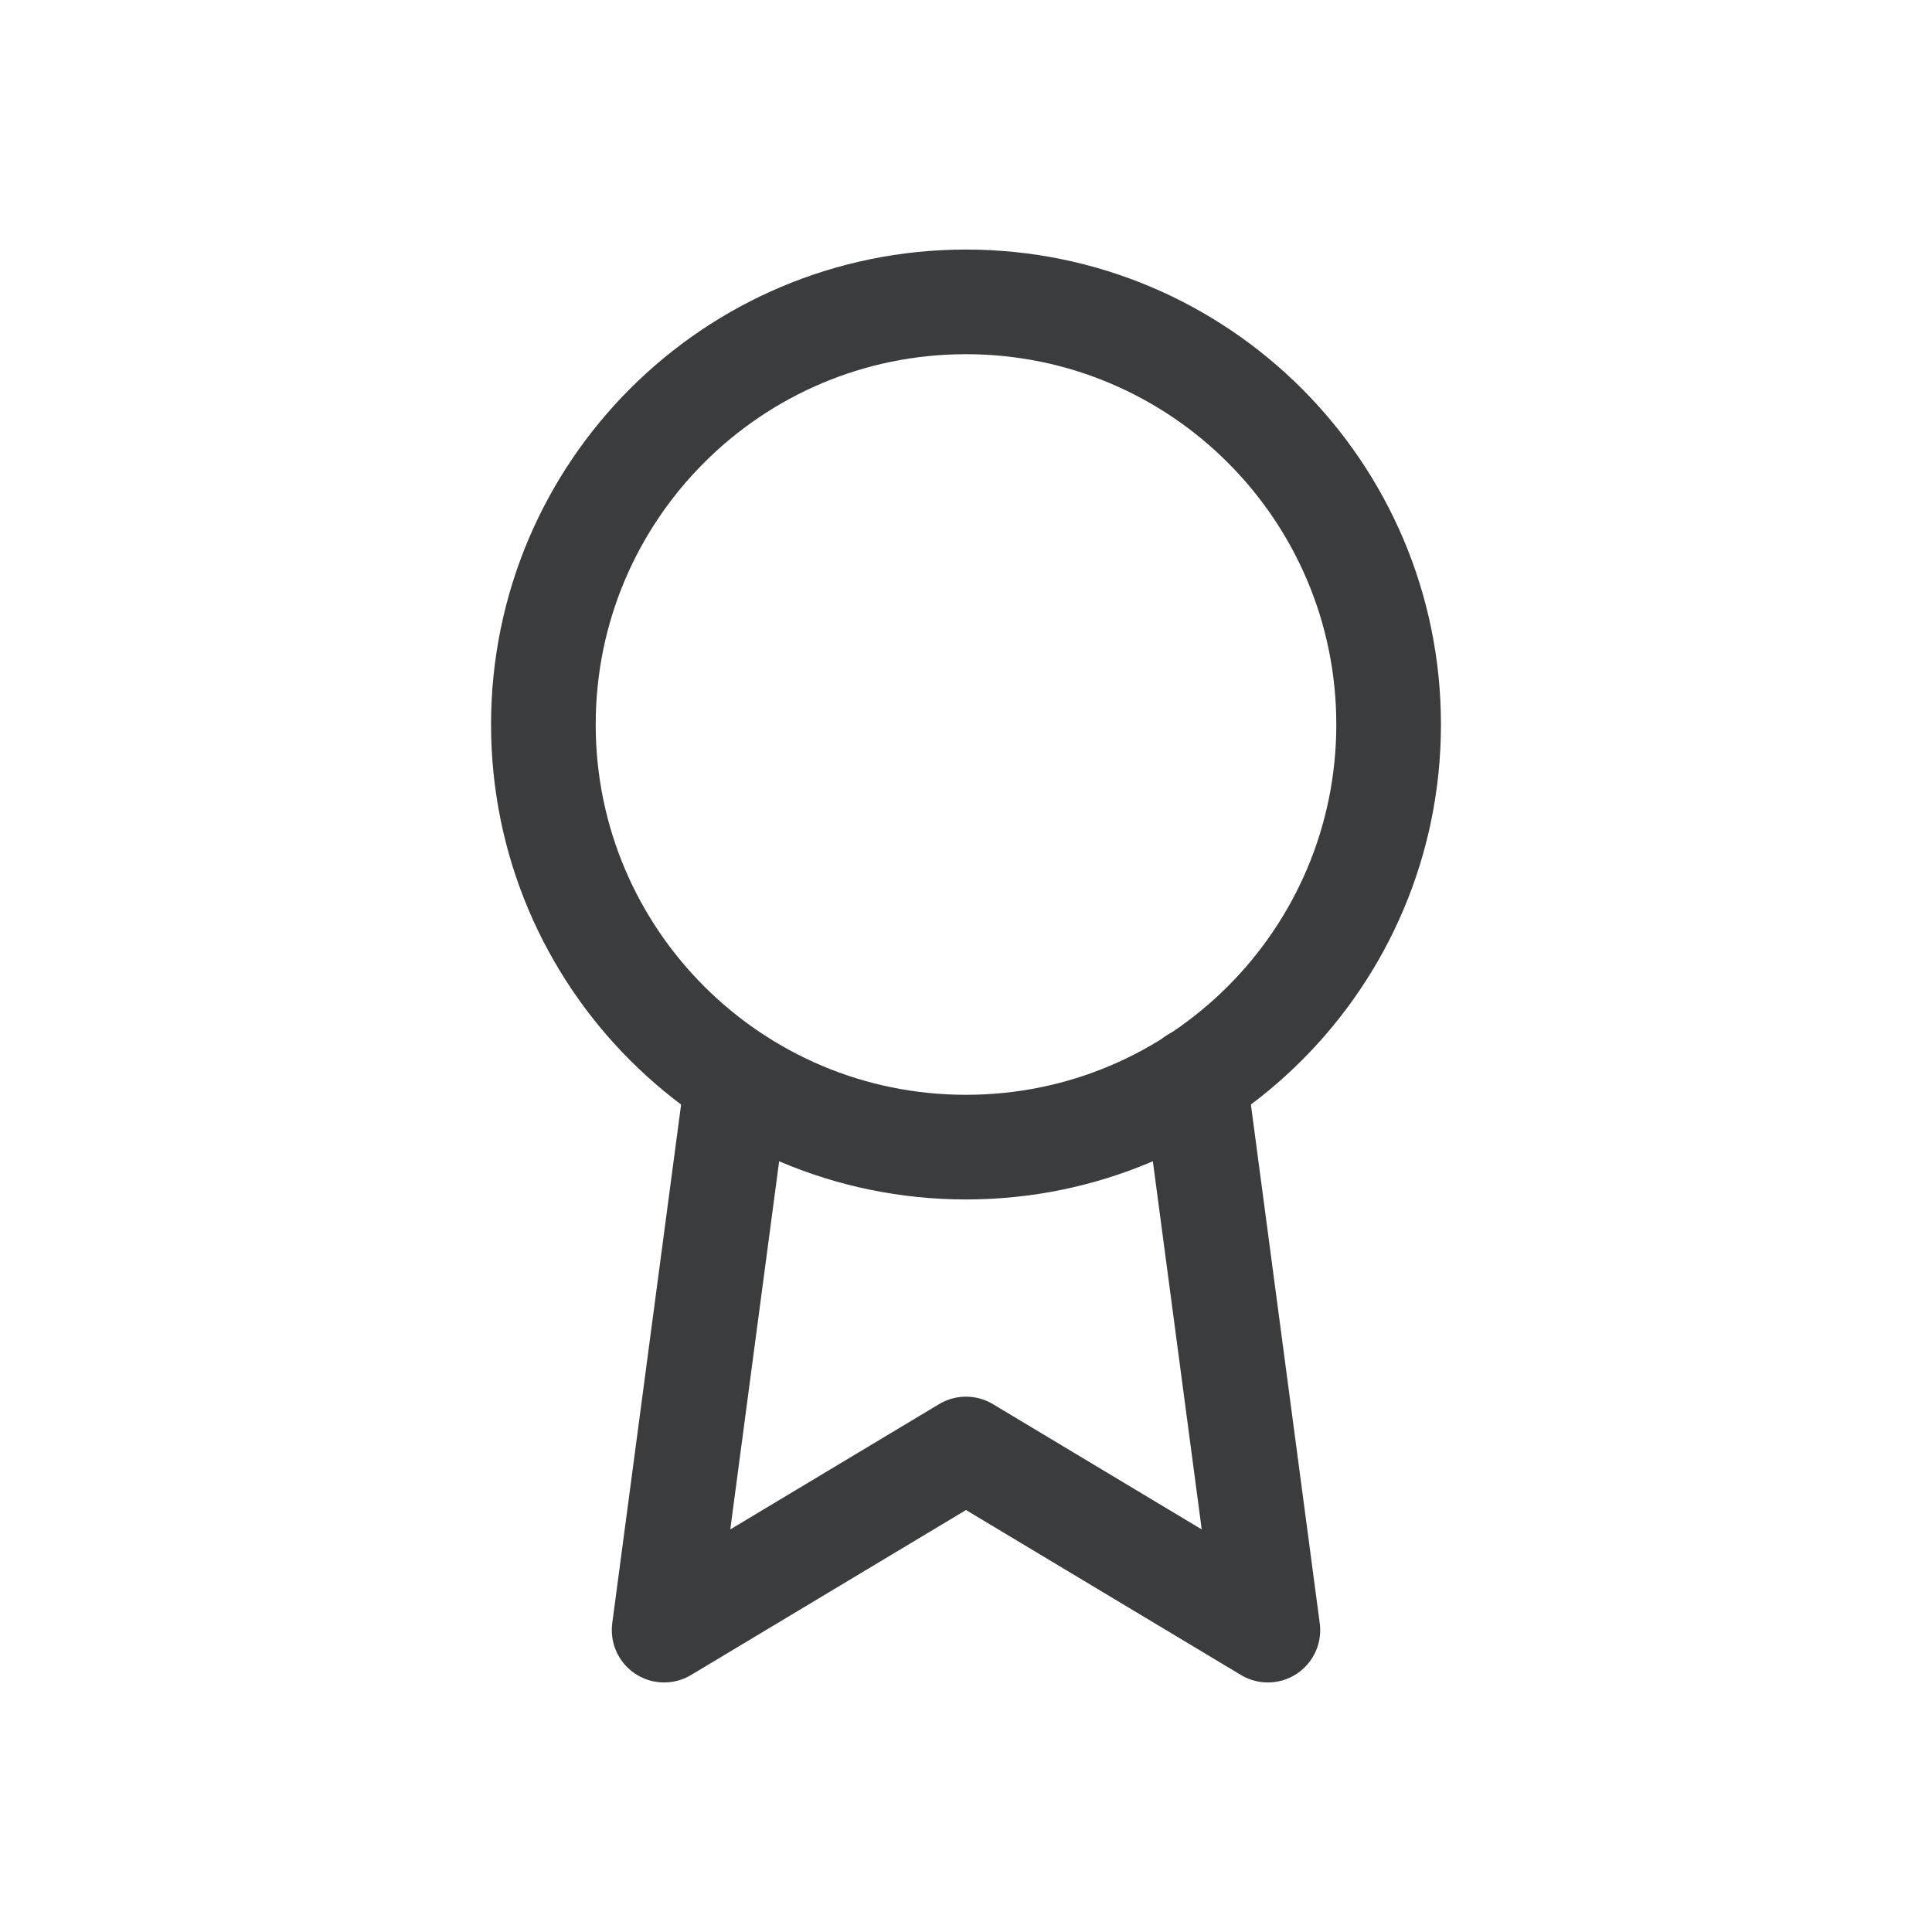
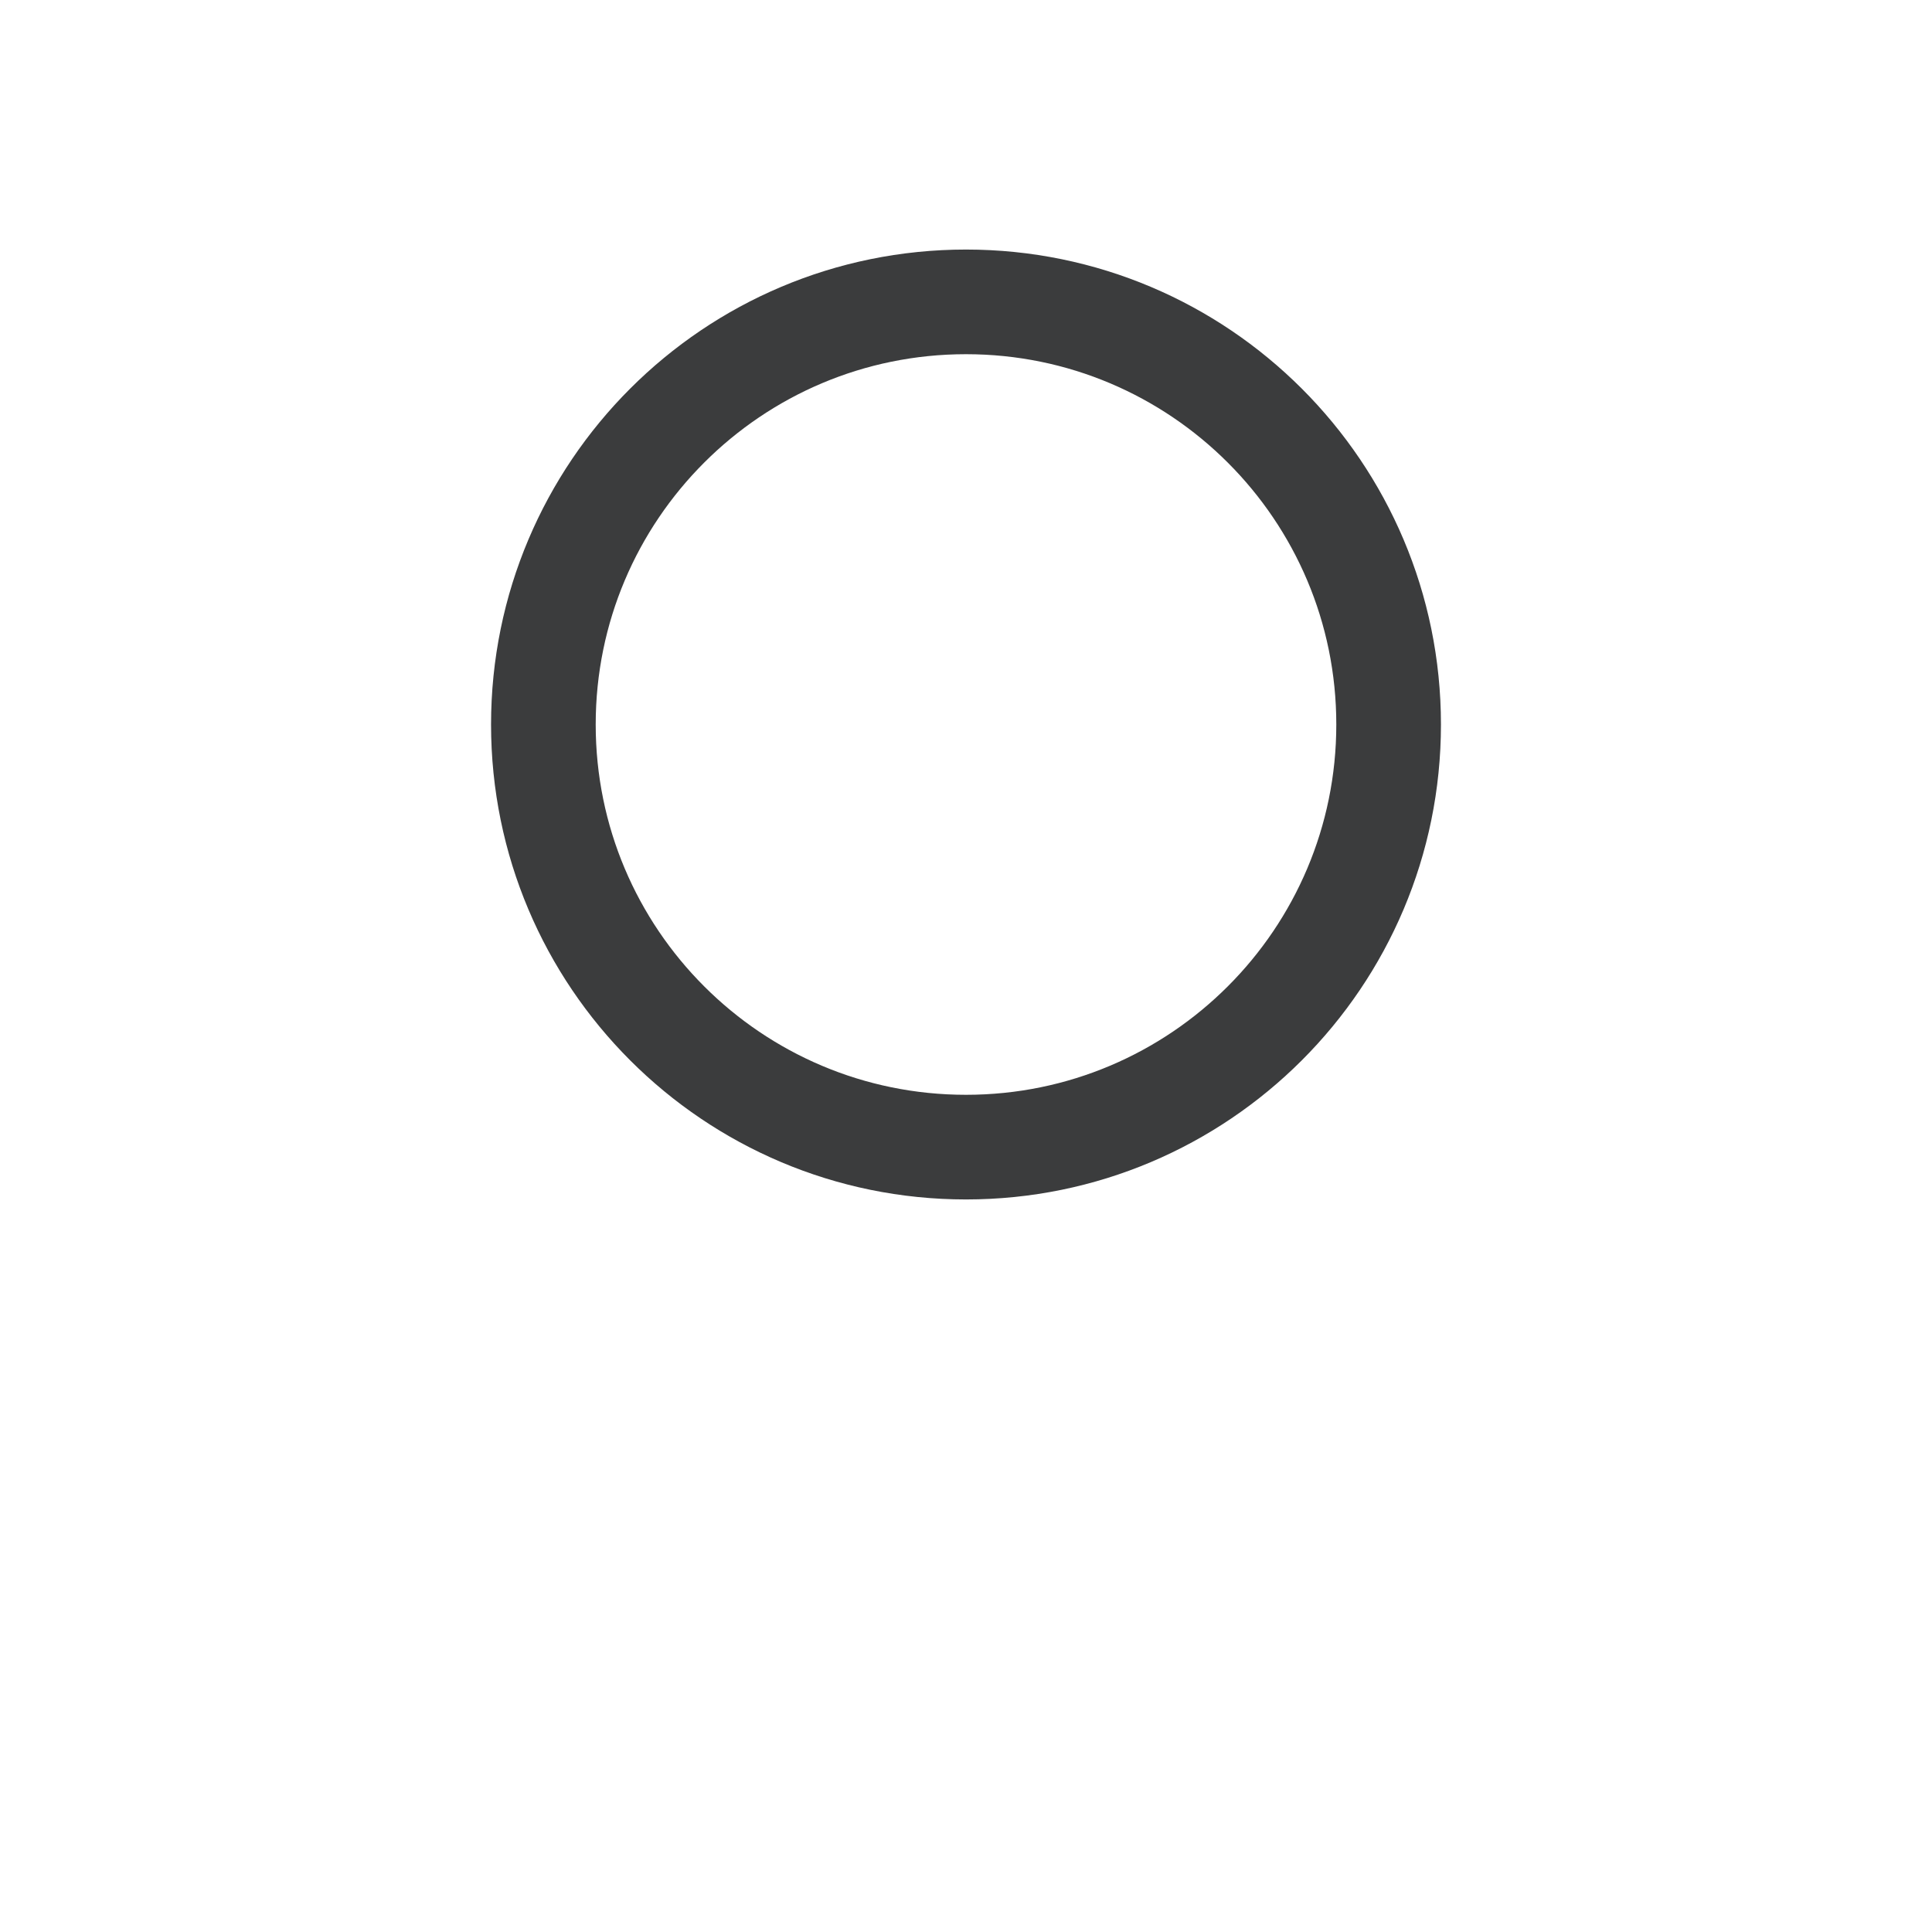
<svg xmlns="http://www.w3.org/2000/svg" width="24" height="24" viewBox="0 0 24 24" fill="none">
  <path fill-rule="evenodd" clip-rule="evenodd" d="M12 14.25C14.899 14.25 17.25 11.899 17.25 9C17.25 6.1 14.899 3.75 12 3.75C9.1 3.75 6.75 6.1 6.75 9C6.75 11.899 9.1 14.25 12 14.25Z" stroke="#3B3C3D" stroke-width="1.3" stroke-linecap="round" stroke-linejoin="round" />
-   <path d="M9.157 13.417L8.25 20.25L12 18L15.75 20.25L14.842 13.41" stroke="#3B3C3D" stroke-width="1.3" stroke-linecap="round" stroke-linejoin="round" />
</svg>